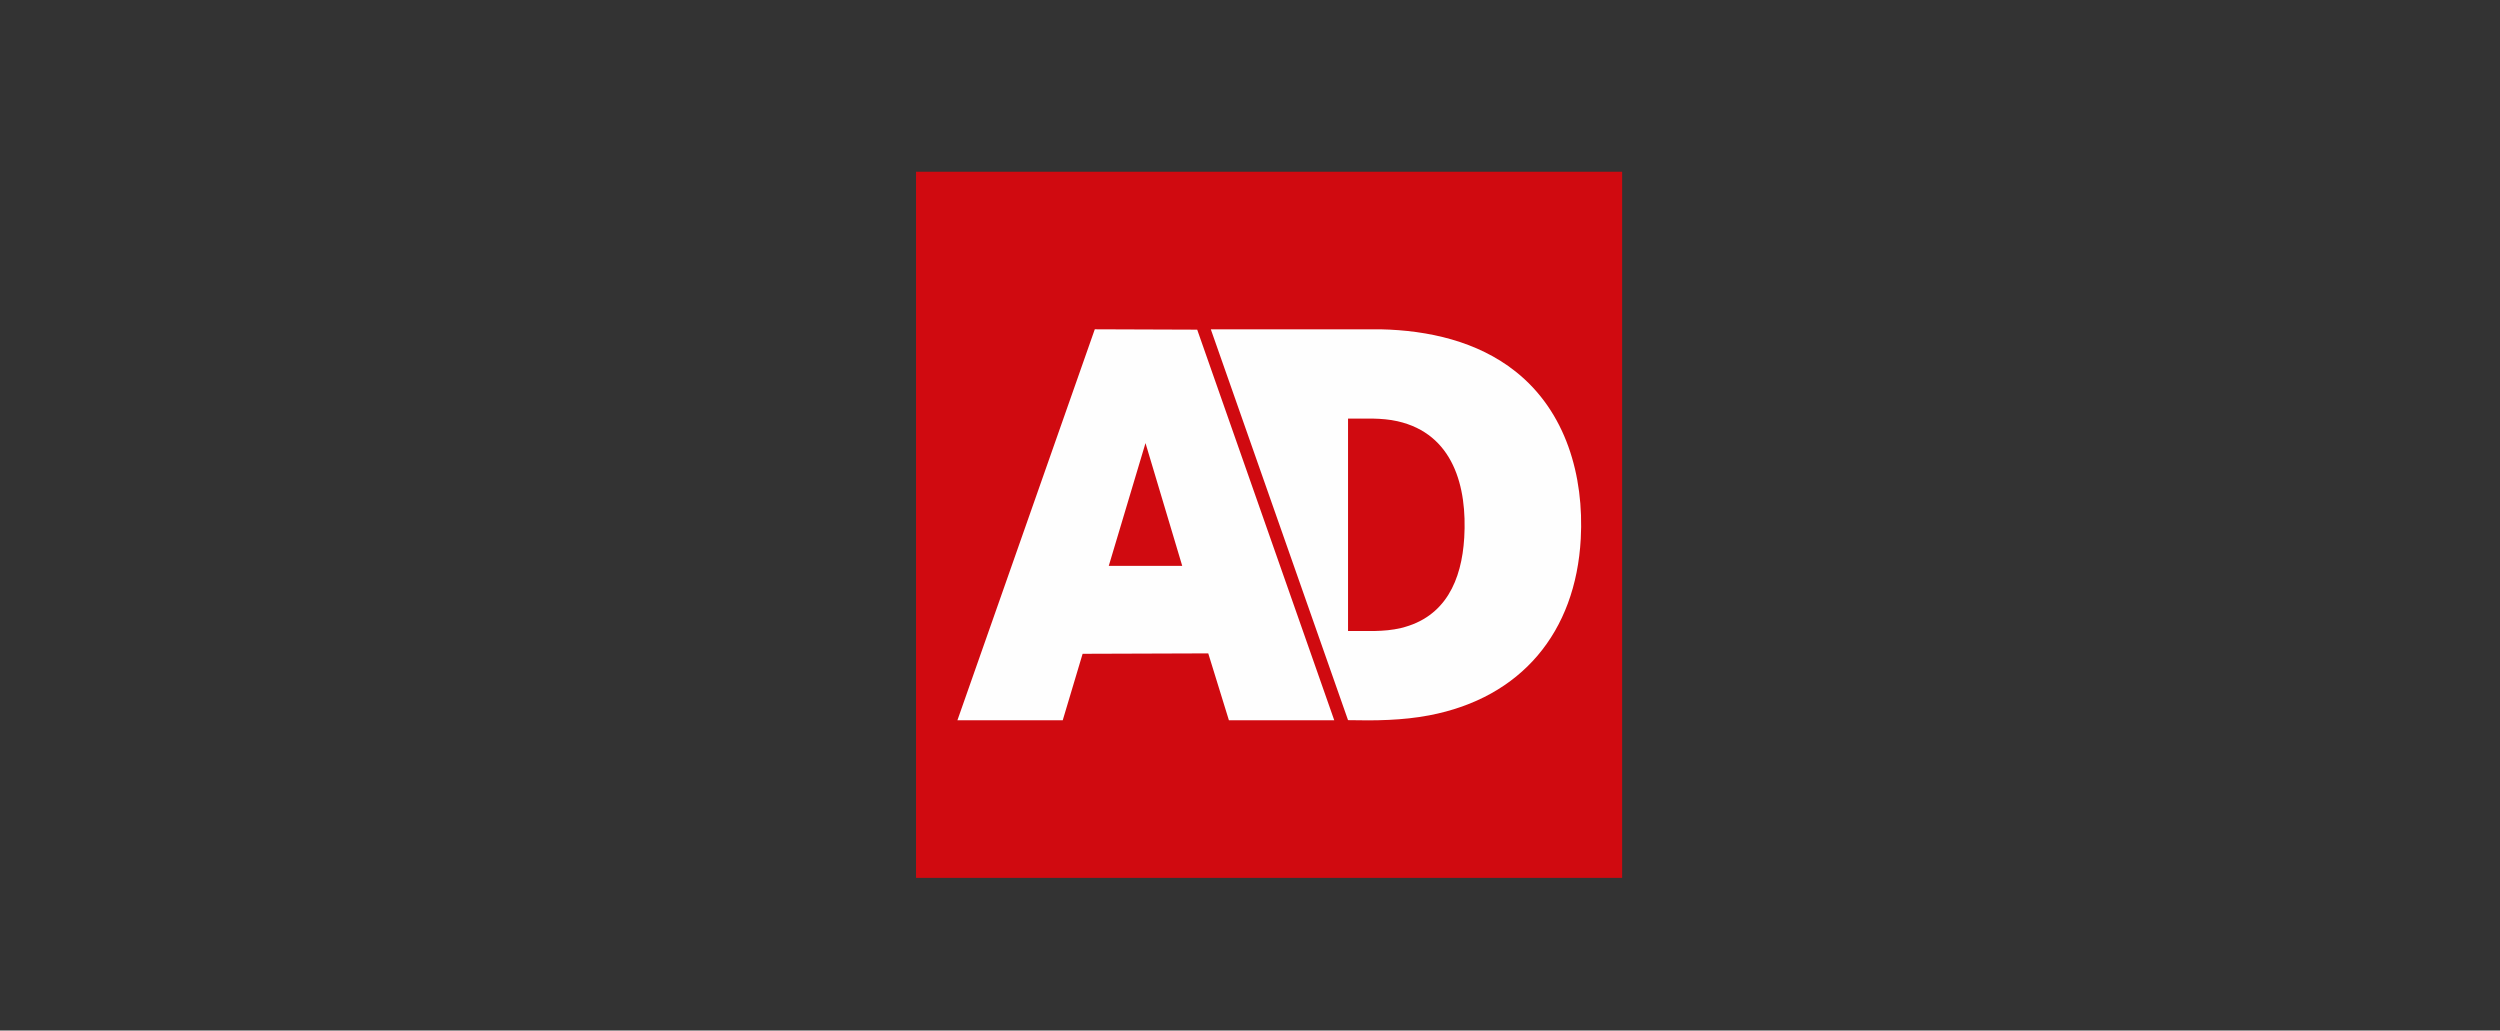
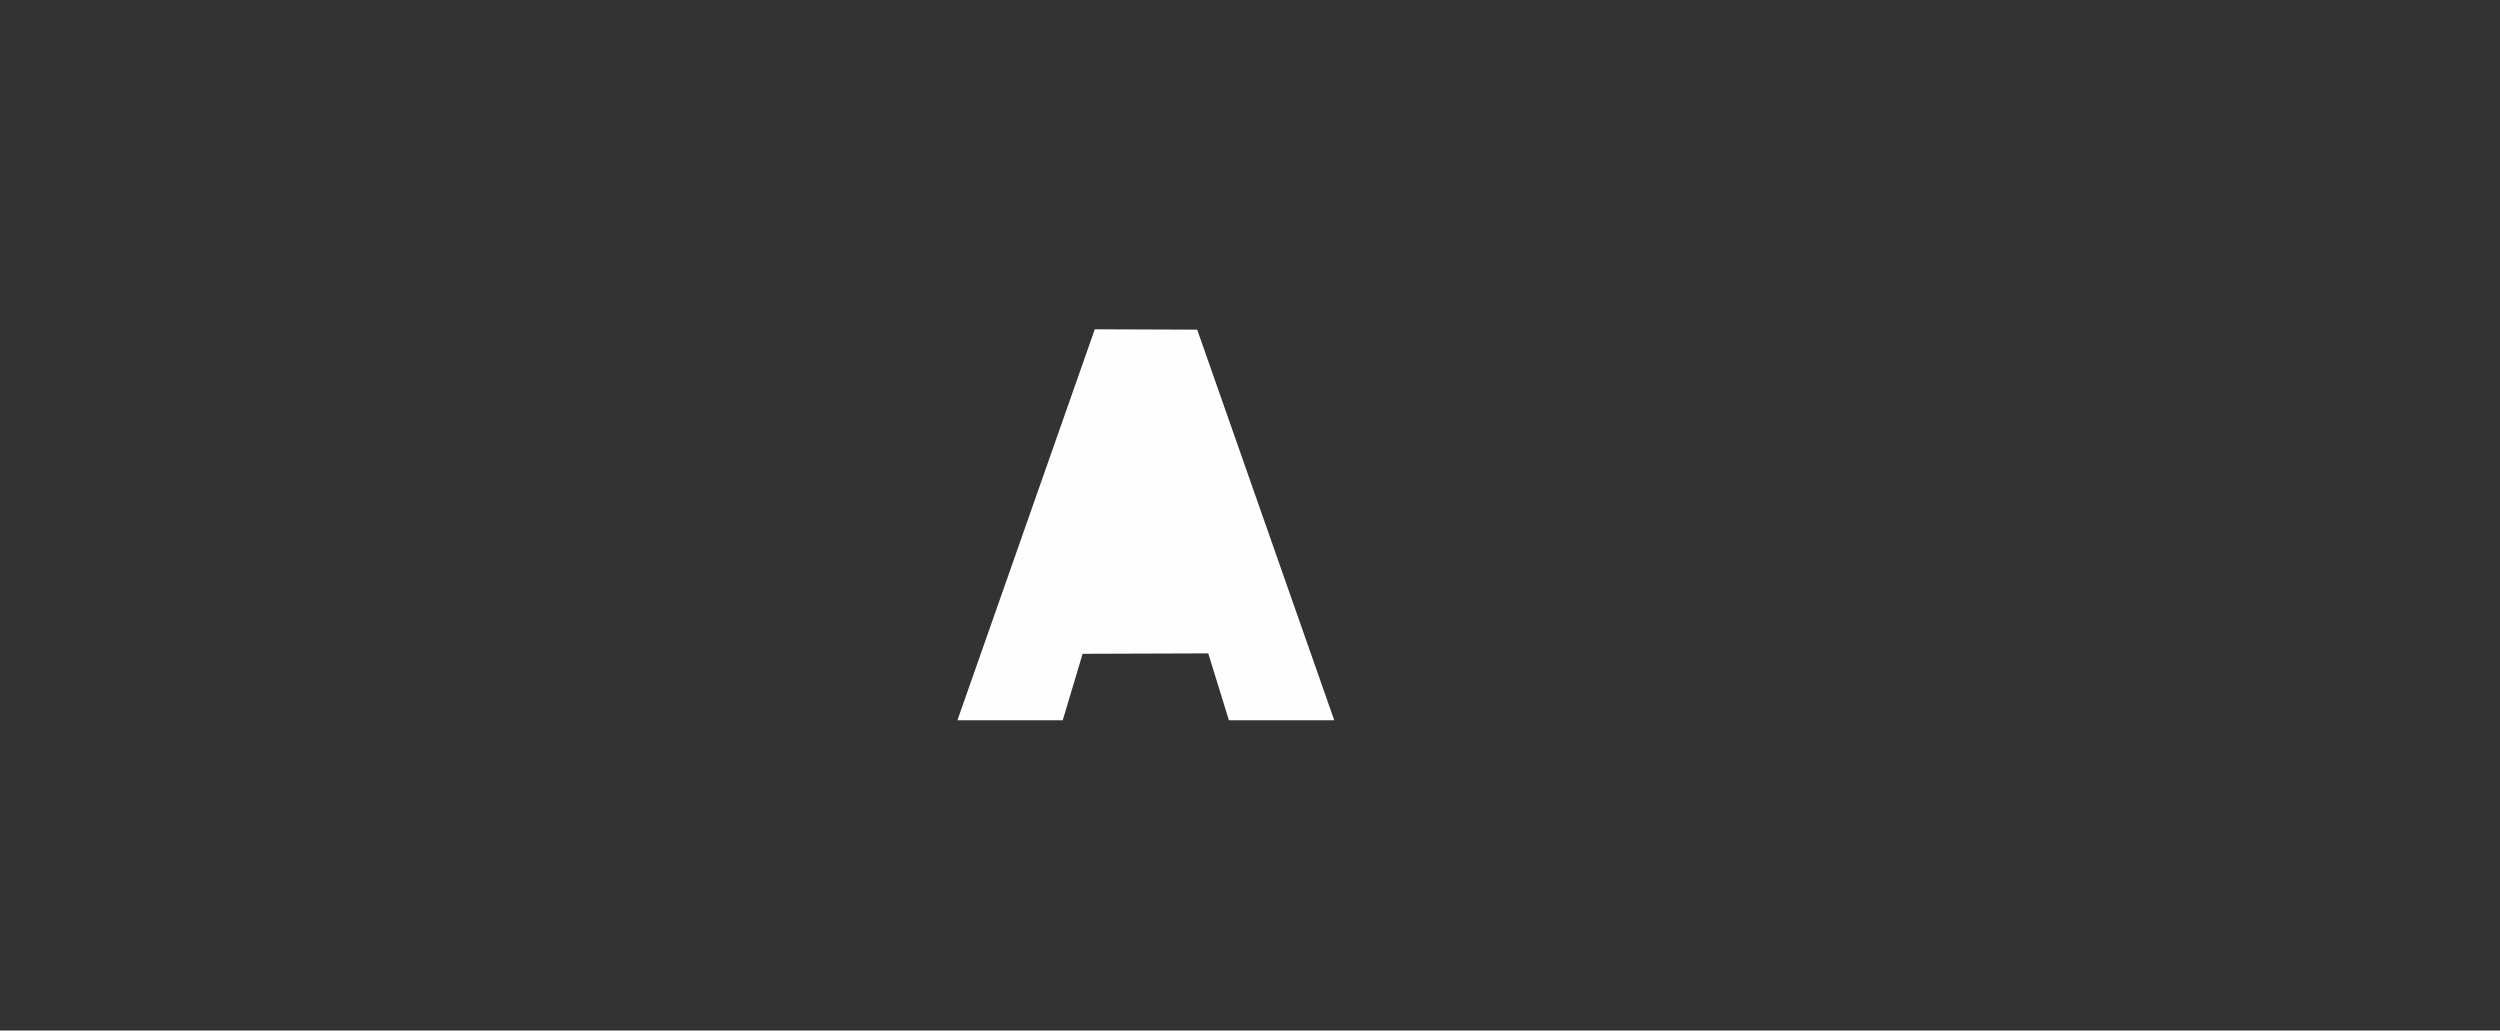
<svg xmlns="http://www.w3.org/2000/svg" width="131" height="54" viewBox="0 0 131 54" fill="none">
  <rect x="0" y="0" width="131" height="54" fill="#333333" stroke="none" />
  <g clip-path="url(#clip0_1003_100996)">
-     <path d="M85 9H48V46H85V9Z" fill="#D00A10" />
-     <path d="M63.447 17.257L72.346 17.256C74.85 17.31 77.417 17.885 79.408 19.461C82.061 21.561 83.01 24.938 82.832 28.232C82.568 33.124 79.721 36.565 74.887 37.485C73.486 37.752 72.061 37.767 70.637 37.736L63.447 17.257Z" fill="#FEFEFE" />
    <path d="M69.915 37.743H64.395L63.312 34.237L56.729 34.259L55.687 37.743H50.168L57.367 17.255L62.733 17.274L69.915 37.743Z" fill="#FEFEFE" />
-     <path d="M70.637 33.064V21.935C71.513 21.944 72.374 21.879 73.235 22.074C76.156 22.737 76.886 25.511 76.726 28.178C76.592 30.402 75.745 32.345 73.416 32.907C72.498 33.129 71.574 33.053 70.637 33.064Z" fill="#D00A10" />
-     <path d="M61.948 29.65H58.1L60.024 23.218L61.948 29.65Z" fill="#D00A10" />
  </g>
  <defs>
    <clipPath id="clip0_1003_100996">
      <rect width="37" height="37" fill="white" transform="translate(48 9)" />
    </clipPath>
  </defs>
</svg>